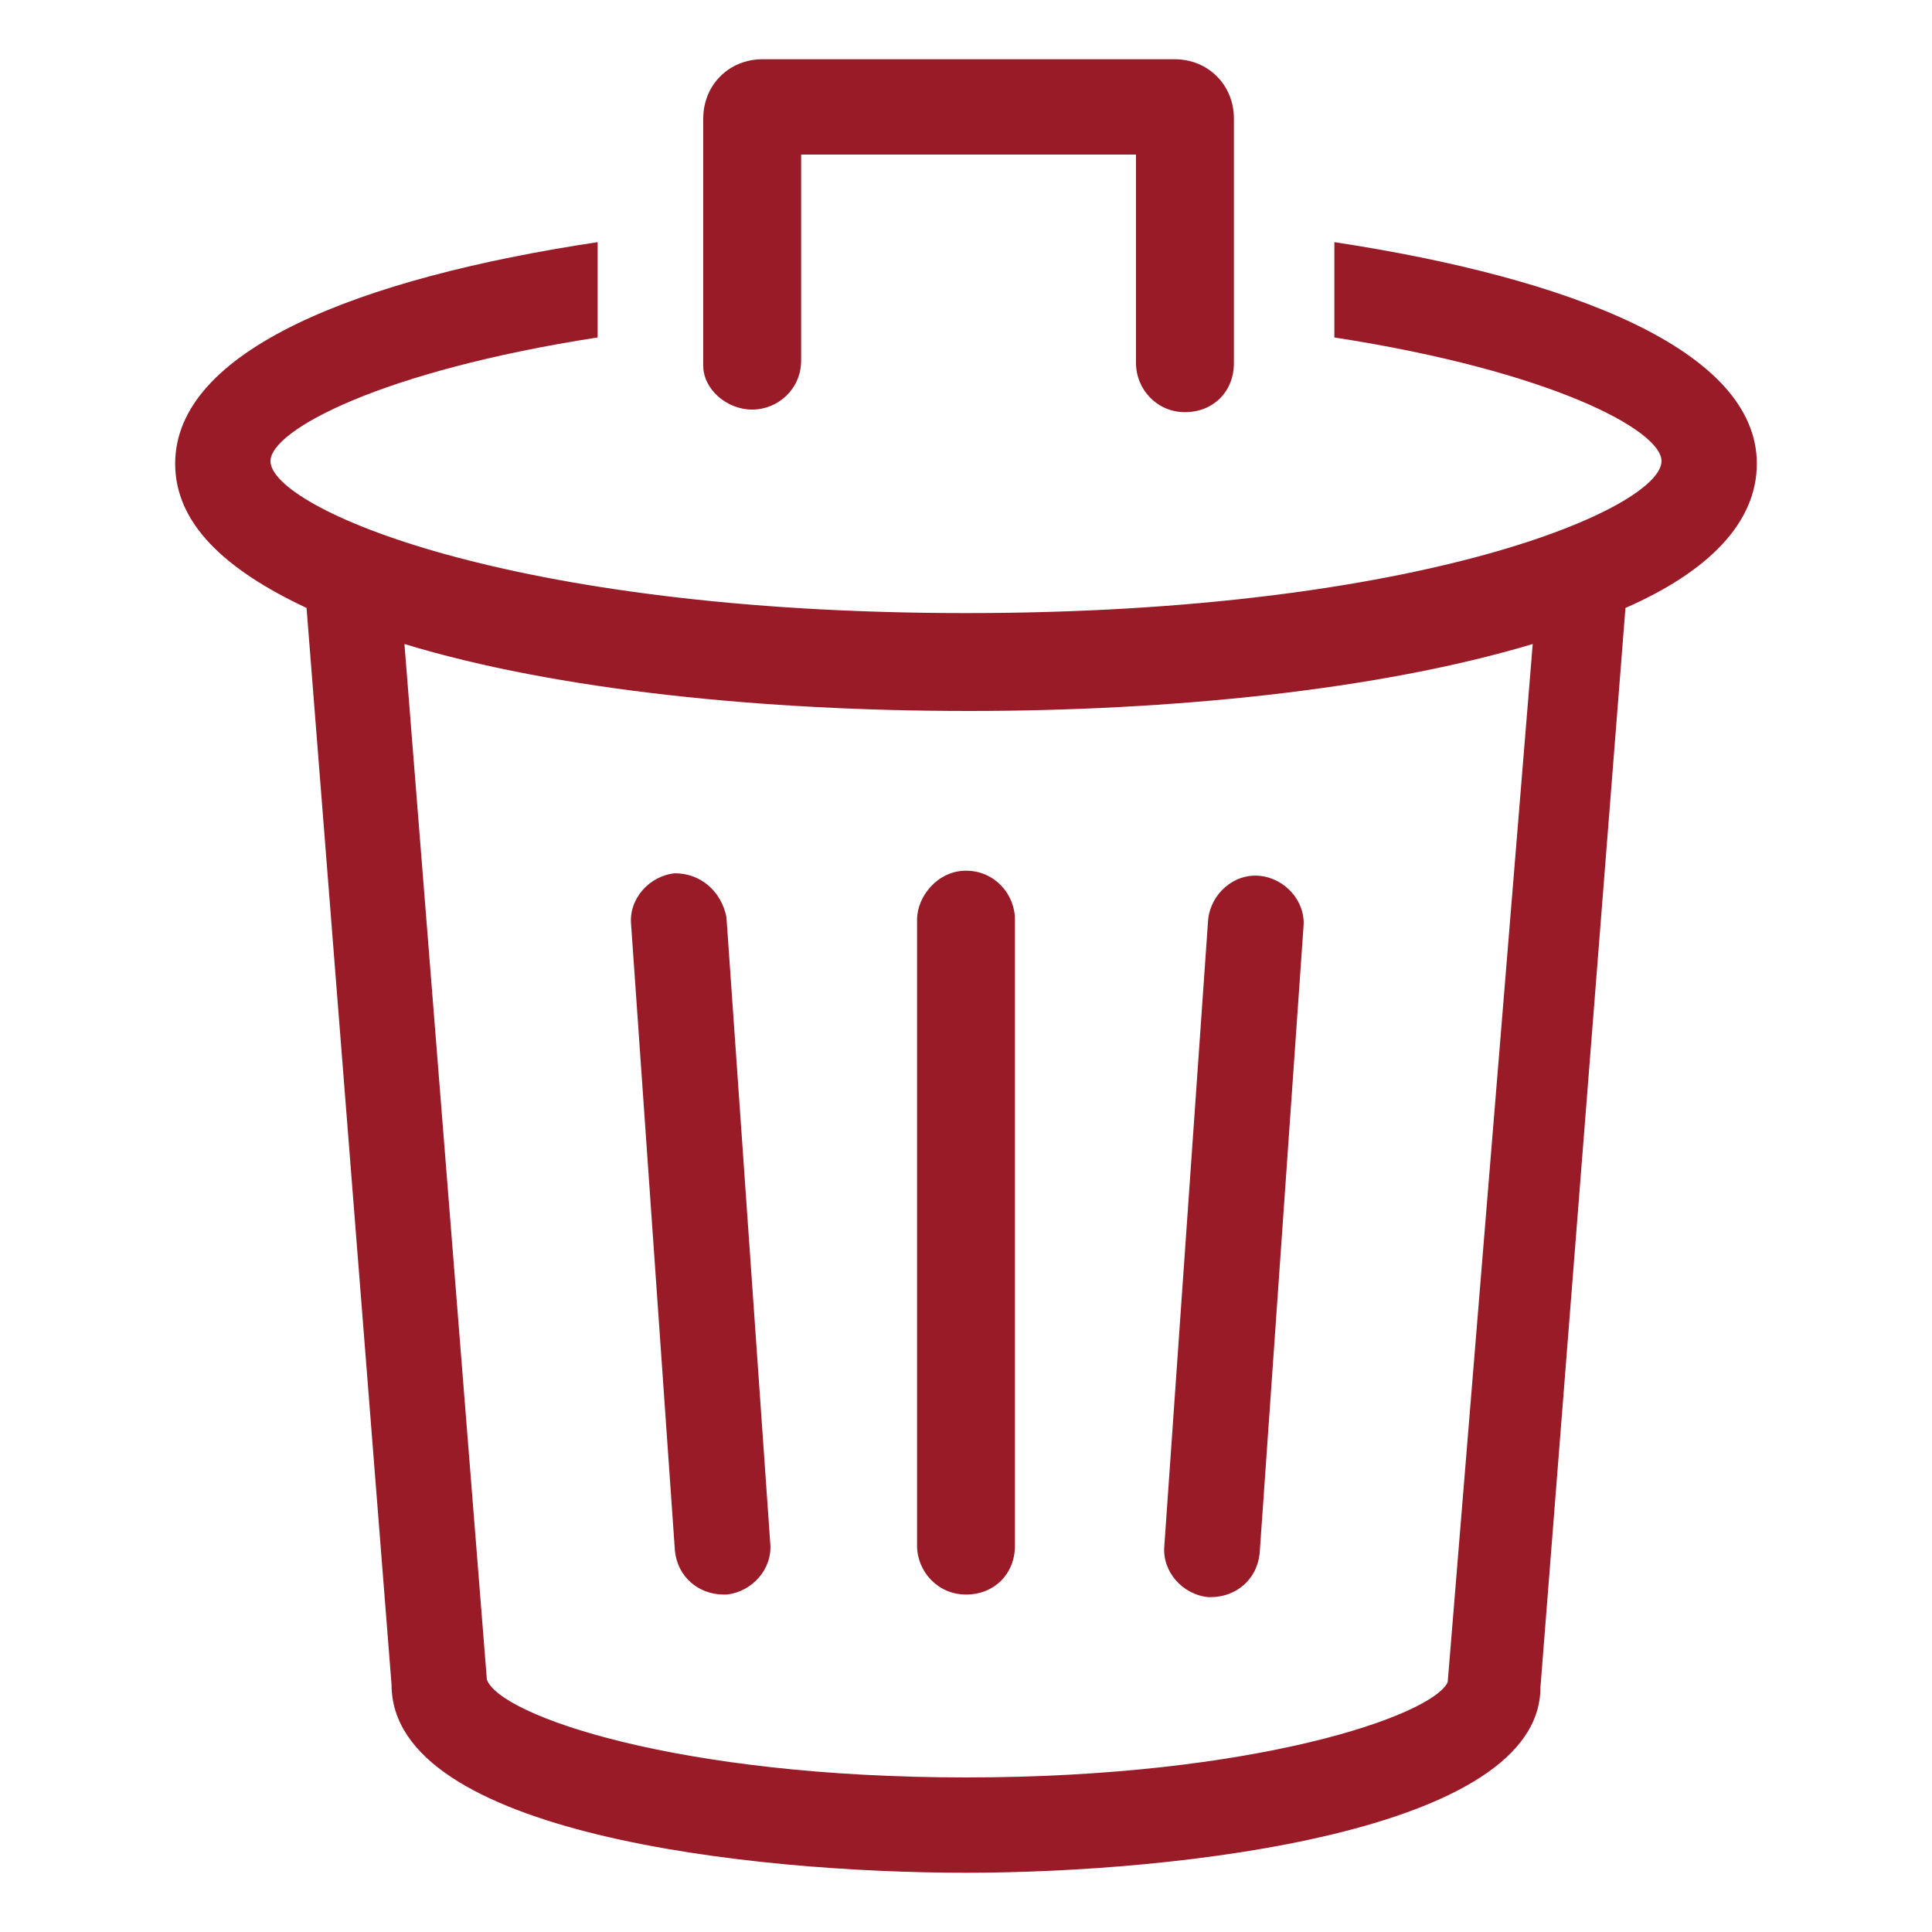
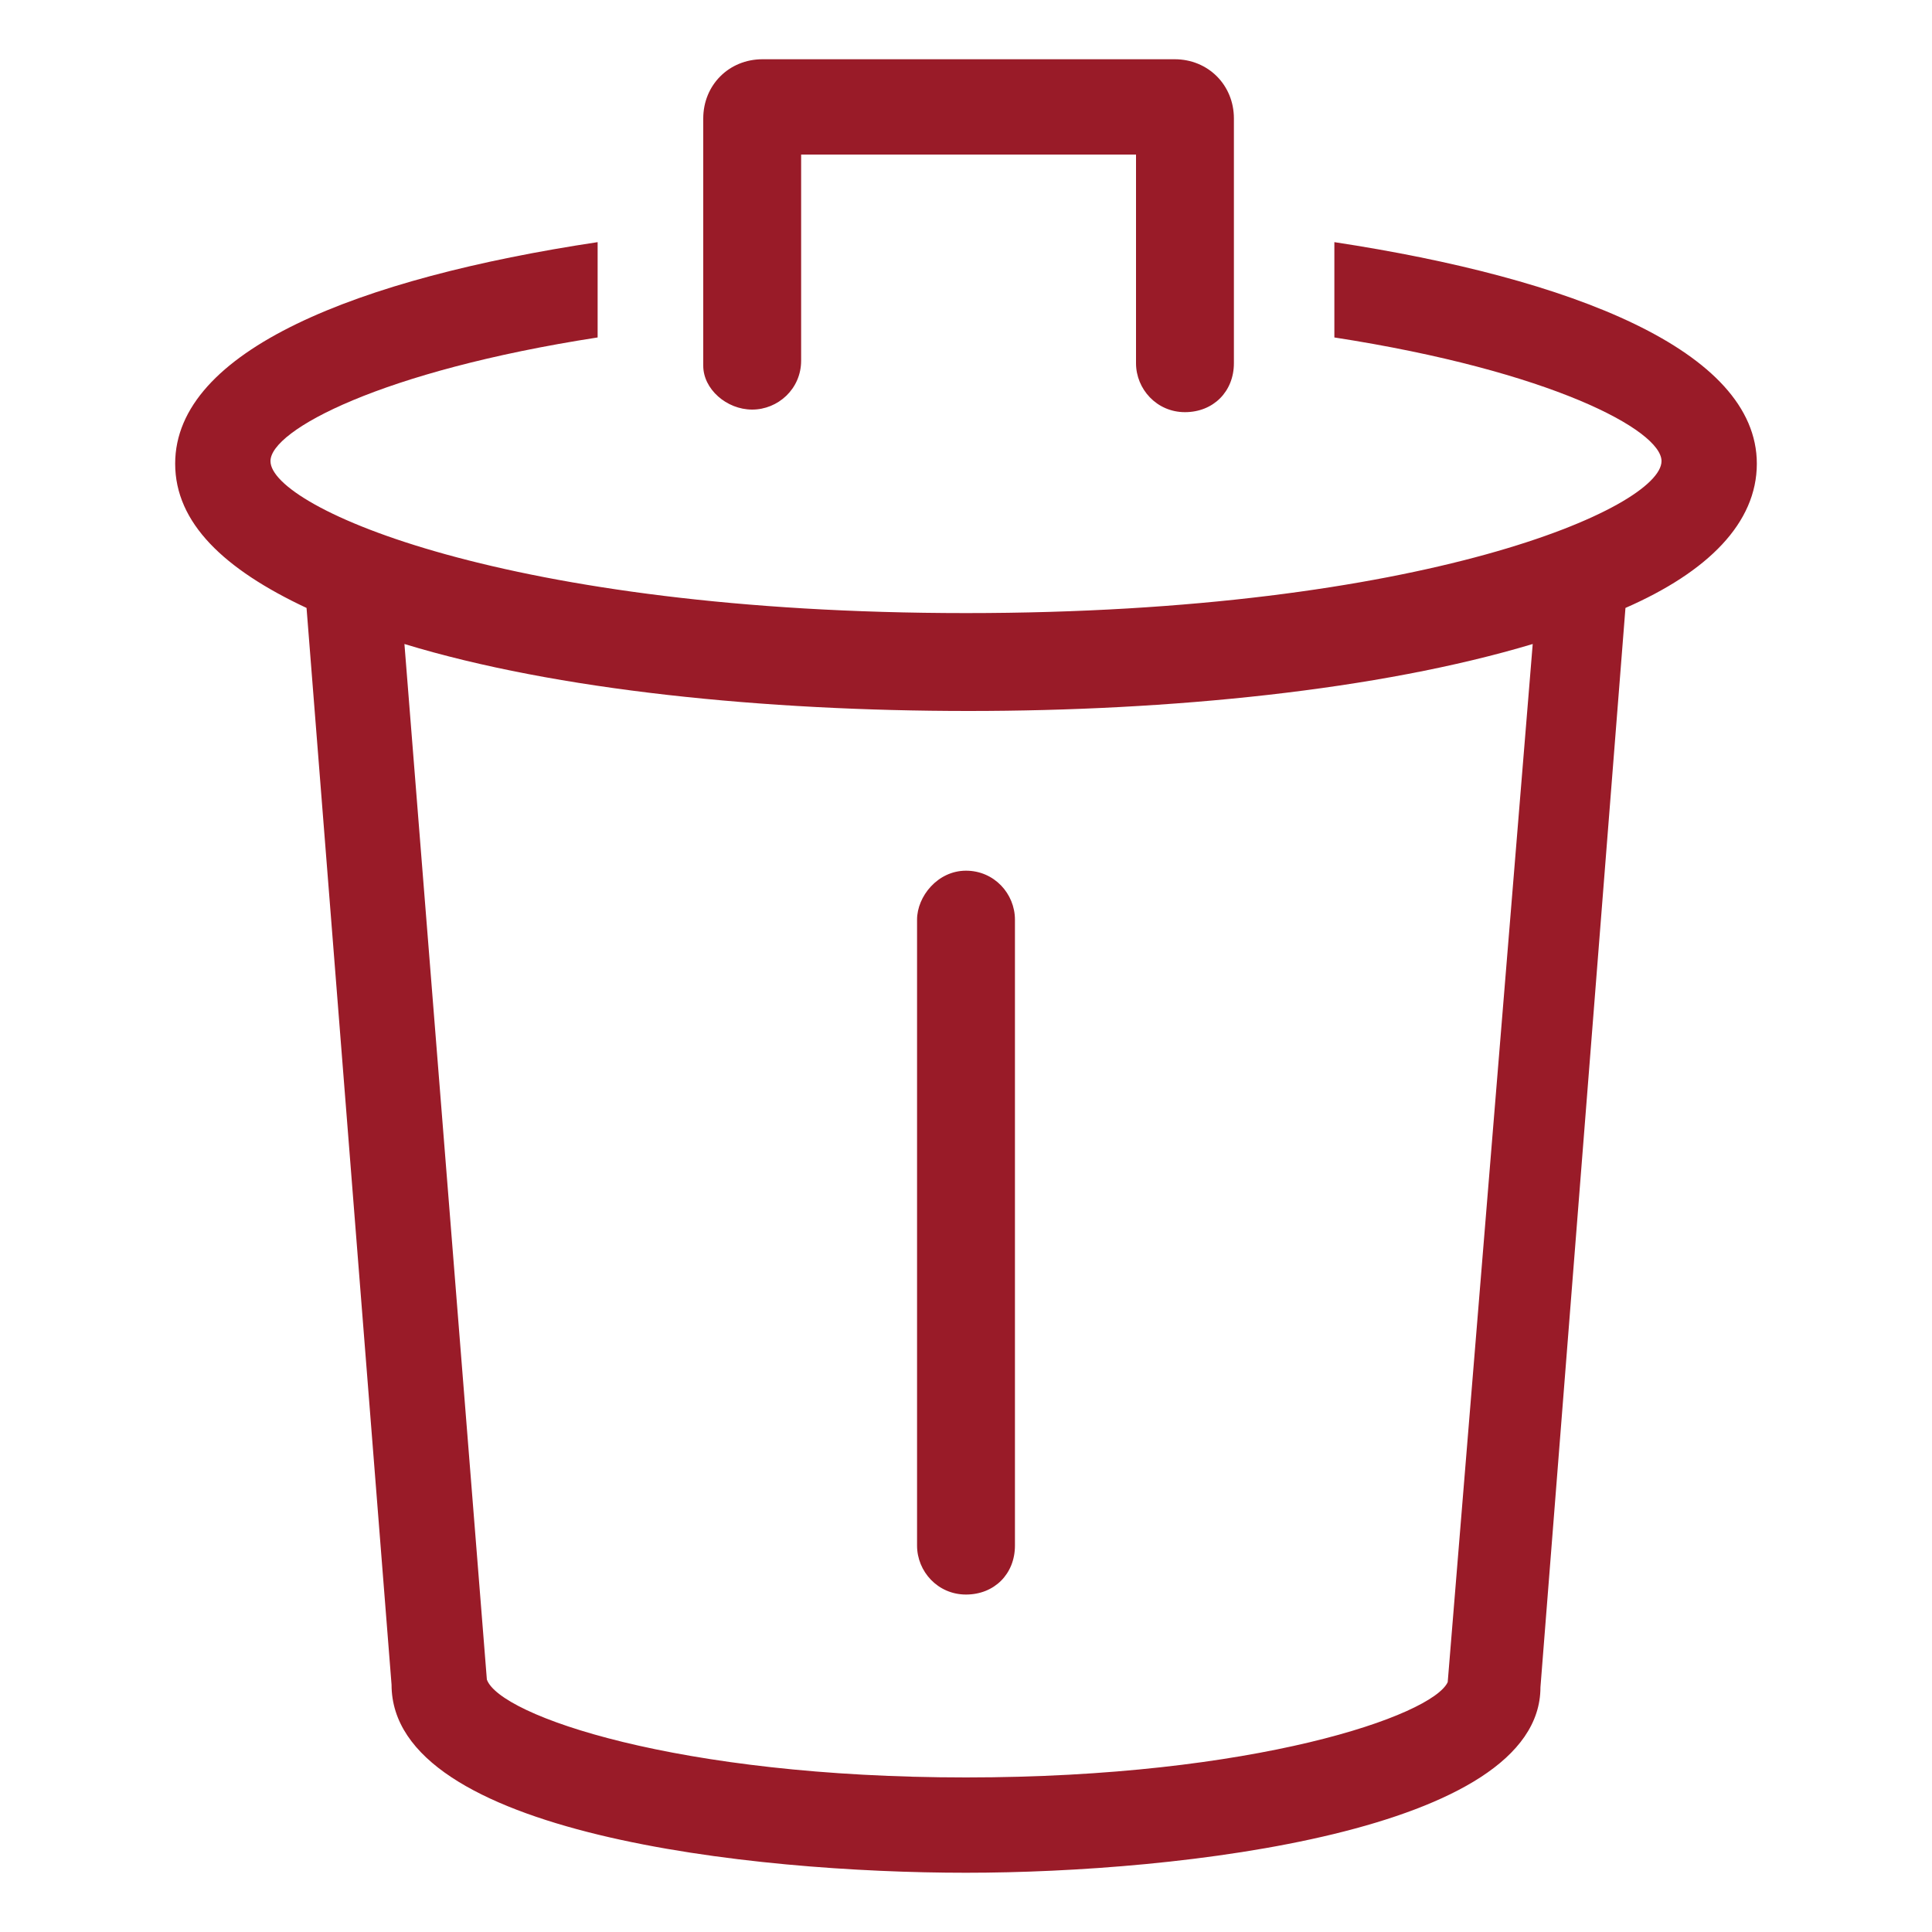
<svg xmlns="http://www.w3.org/2000/svg" version="1.1" id="Calque_1" x="0px" y="0px" width="75px" height="75px" viewBox="0 0 75 75" style="enable-background:new 0 0 75 75;" xml:space="preserve">
  <style type="text/css">
	.st0{fill:#991B28;}
</style>
  <g>
-     <path class="st0" d="M46.9,62c0.1,0,0.1,0,0.1,0c1,0,1.8-0.7,1.9-1.7l1.7-24.3c0.1-1-0.7-1.9-1.7-2c-1-0.1-1.9,0.7-2,1.7L45.2,60   C45.1,61,45.9,61.9,46.9,62z" />
    <path class="st0" d="M35.6,35.7V60c0,1,0.8,1.9,1.9,1.9s1.9-0.8,1.9-1.9V35.7c0-1-0.8-1.9-1.9-1.9S35.6,34.8,35.6,35.7z" />
-     <path class="st0" d="M26.2,33.9c-1,0.1-1.8,1-1.7,2l1.7,24.3c0.1,1,0.9,1.7,1.9,1.7c0.1,0,0.1,0,0.1,0c1-0.1,1.8-1,1.7-2l-1.7-24.3   C28,34.6,27.2,33.9,26.2,33.9z" />
    <path class="st0" d="M68.2,18c0-4.4-7.2-7.2-16.4-8.6v3.7c8.4,1.3,12.7,3.6,12.7,4.8c0,1.8-9.2,5.9-27,5.9s-27-4.1-27-5.9   c0-1.2,4.3-3.5,12.7-4.8V9.4C13.9,10.8,6.8,13.6,6.8,18c0,2.3,1.9,4.1,5.1,5.6l3.3,41.8c0,5.8,14,7.3,22.3,7.3s22.3-1.6,22.3-7.2   l3.3-41.9C66.3,22.2,68.2,20.3,68.2,18z M56.2,65.3c-0.6,1.3-7.5,3.7-18.7,3.7s-18.1-2.4-18.6-3.8L15.7,25c5.9,1.8,14,2.6,21.9,2.6   c7.8,0,15.9-0.8,21.9-2.6L56.2,65.3z" />
    <path class="st0" d="M29.2,15.9c1,0,1.9-0.8,1.9-1.9V6h13v8.1c0,1,0.8,1.9,1.9,1.9s1.9-0.8,1.9-1.9V4.6c0-1.3-1-2.3-2.3-2.3H29.6   c-1.3,0-2.3,1-2.3,2.3v9.6C27.3,15.1,28.2,15.9,29.2,15.9z" />
  </g>
</svg>